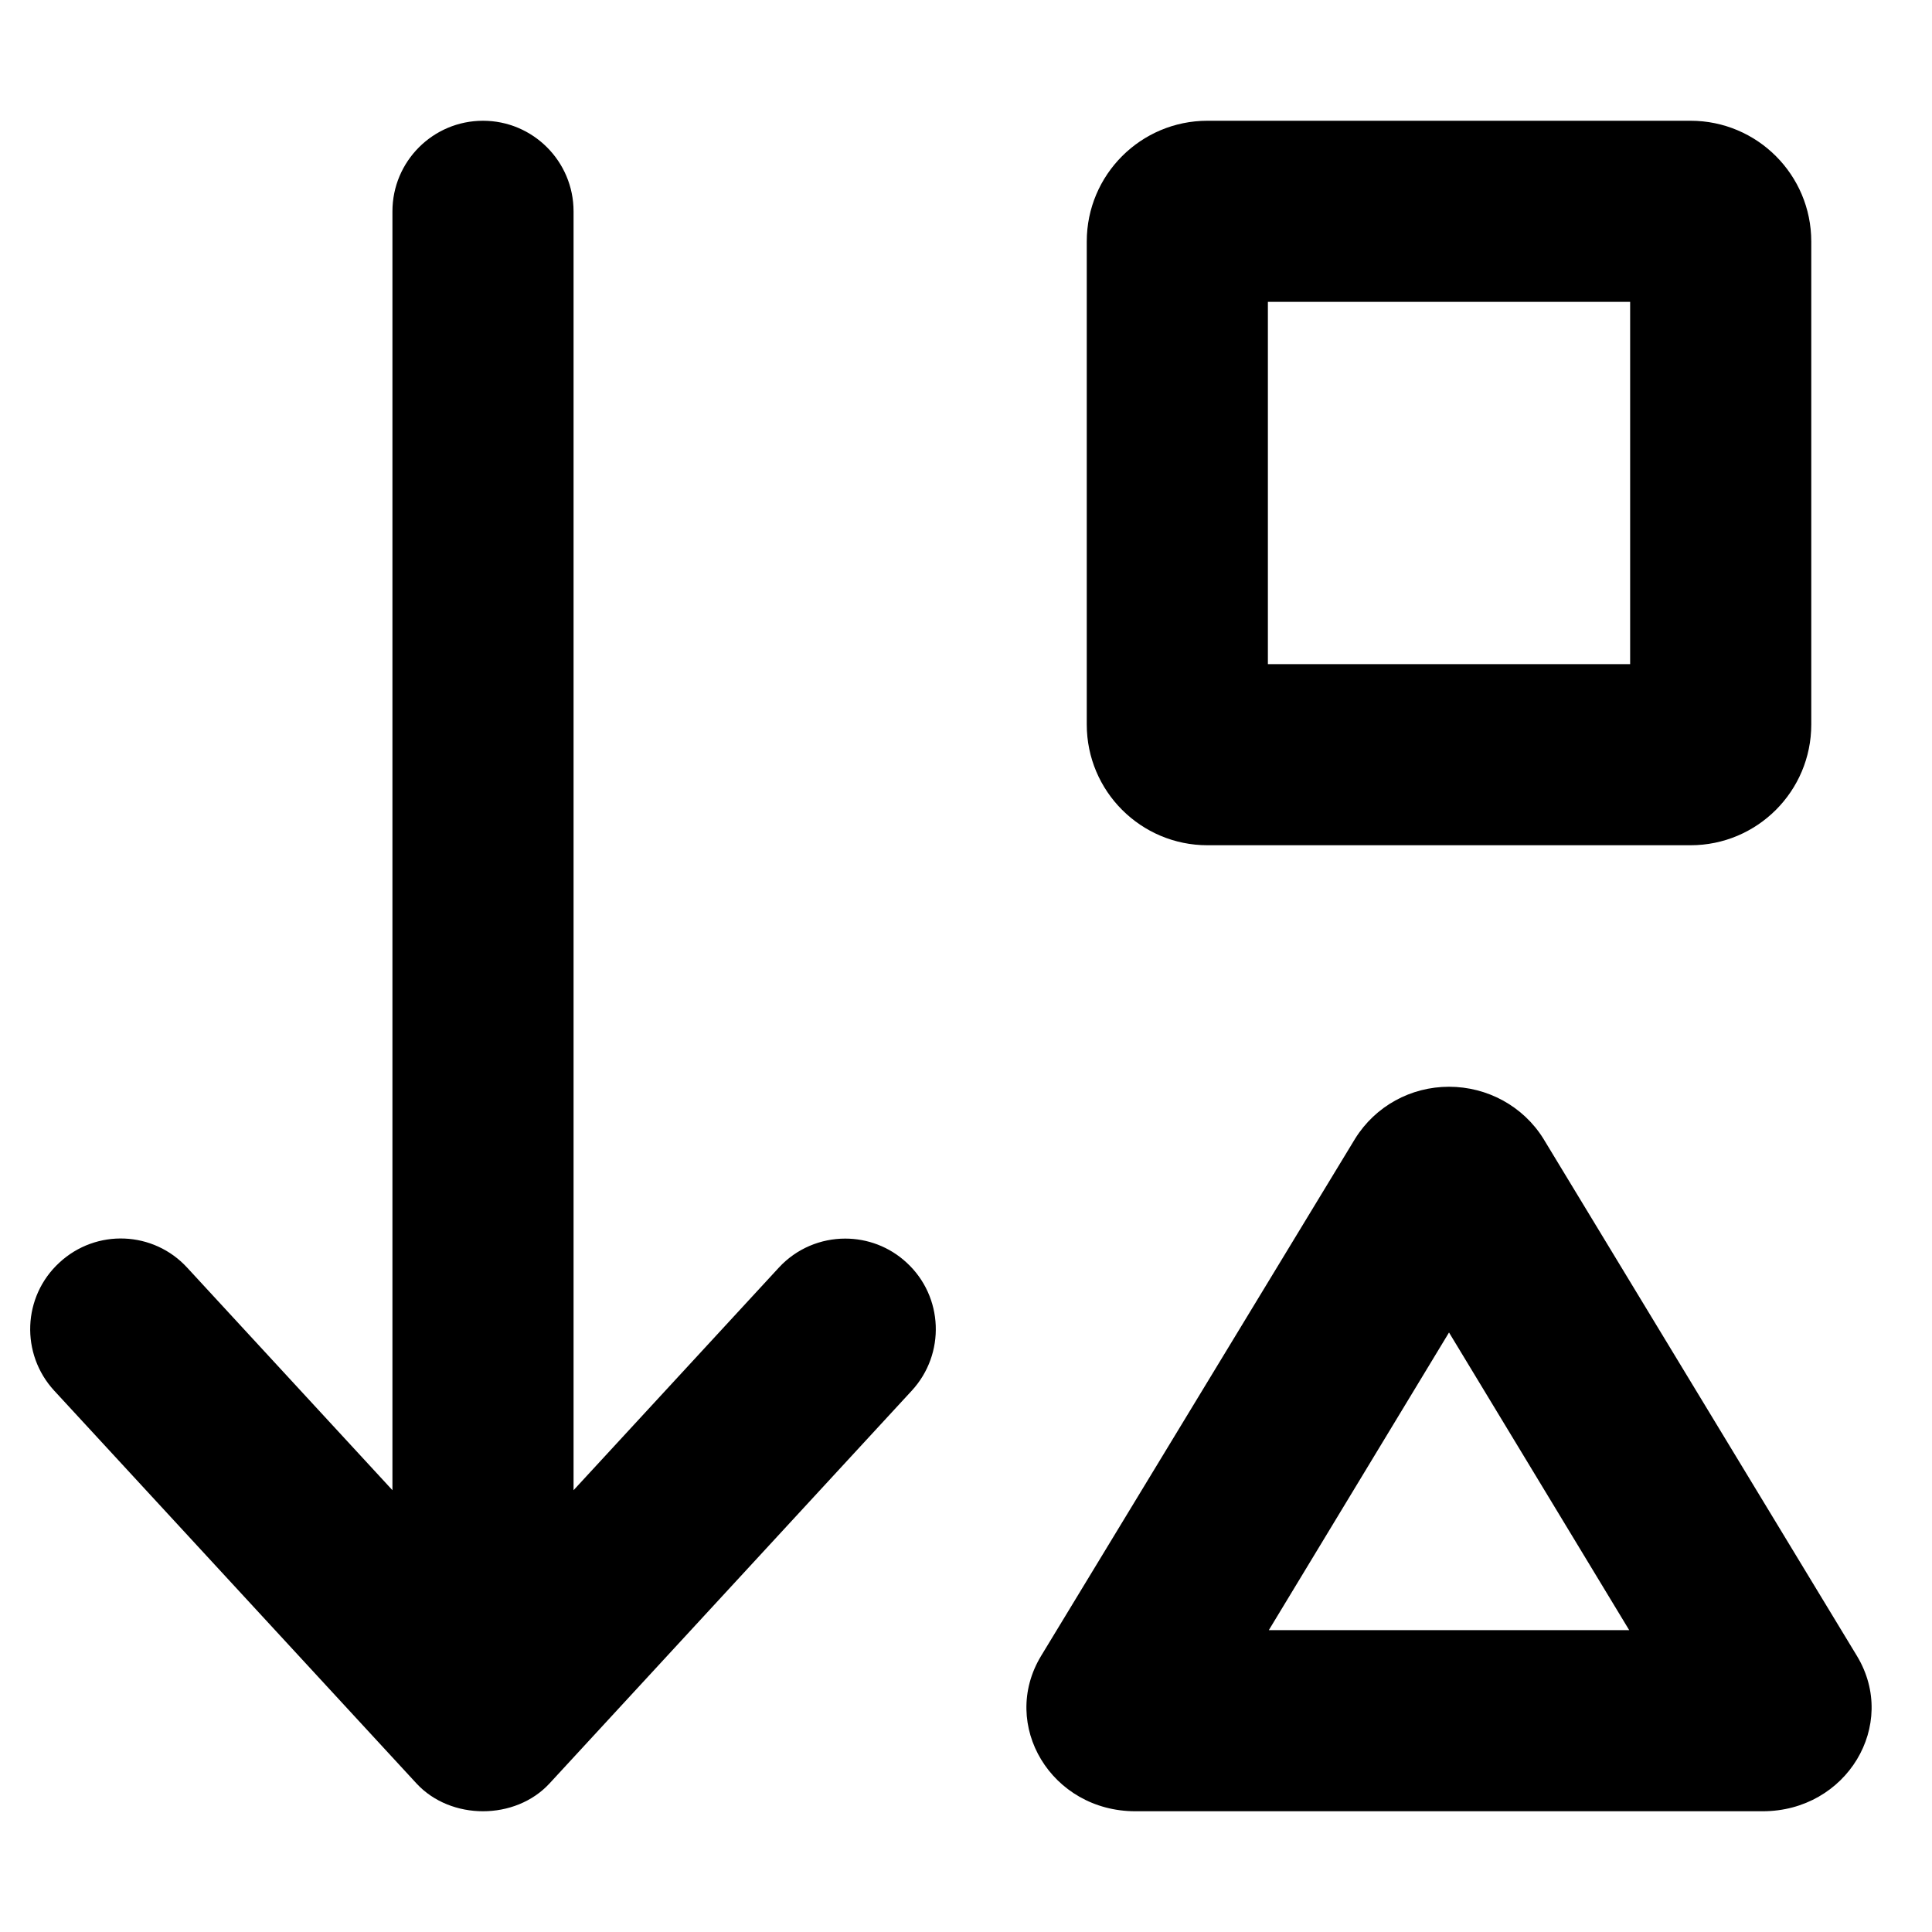
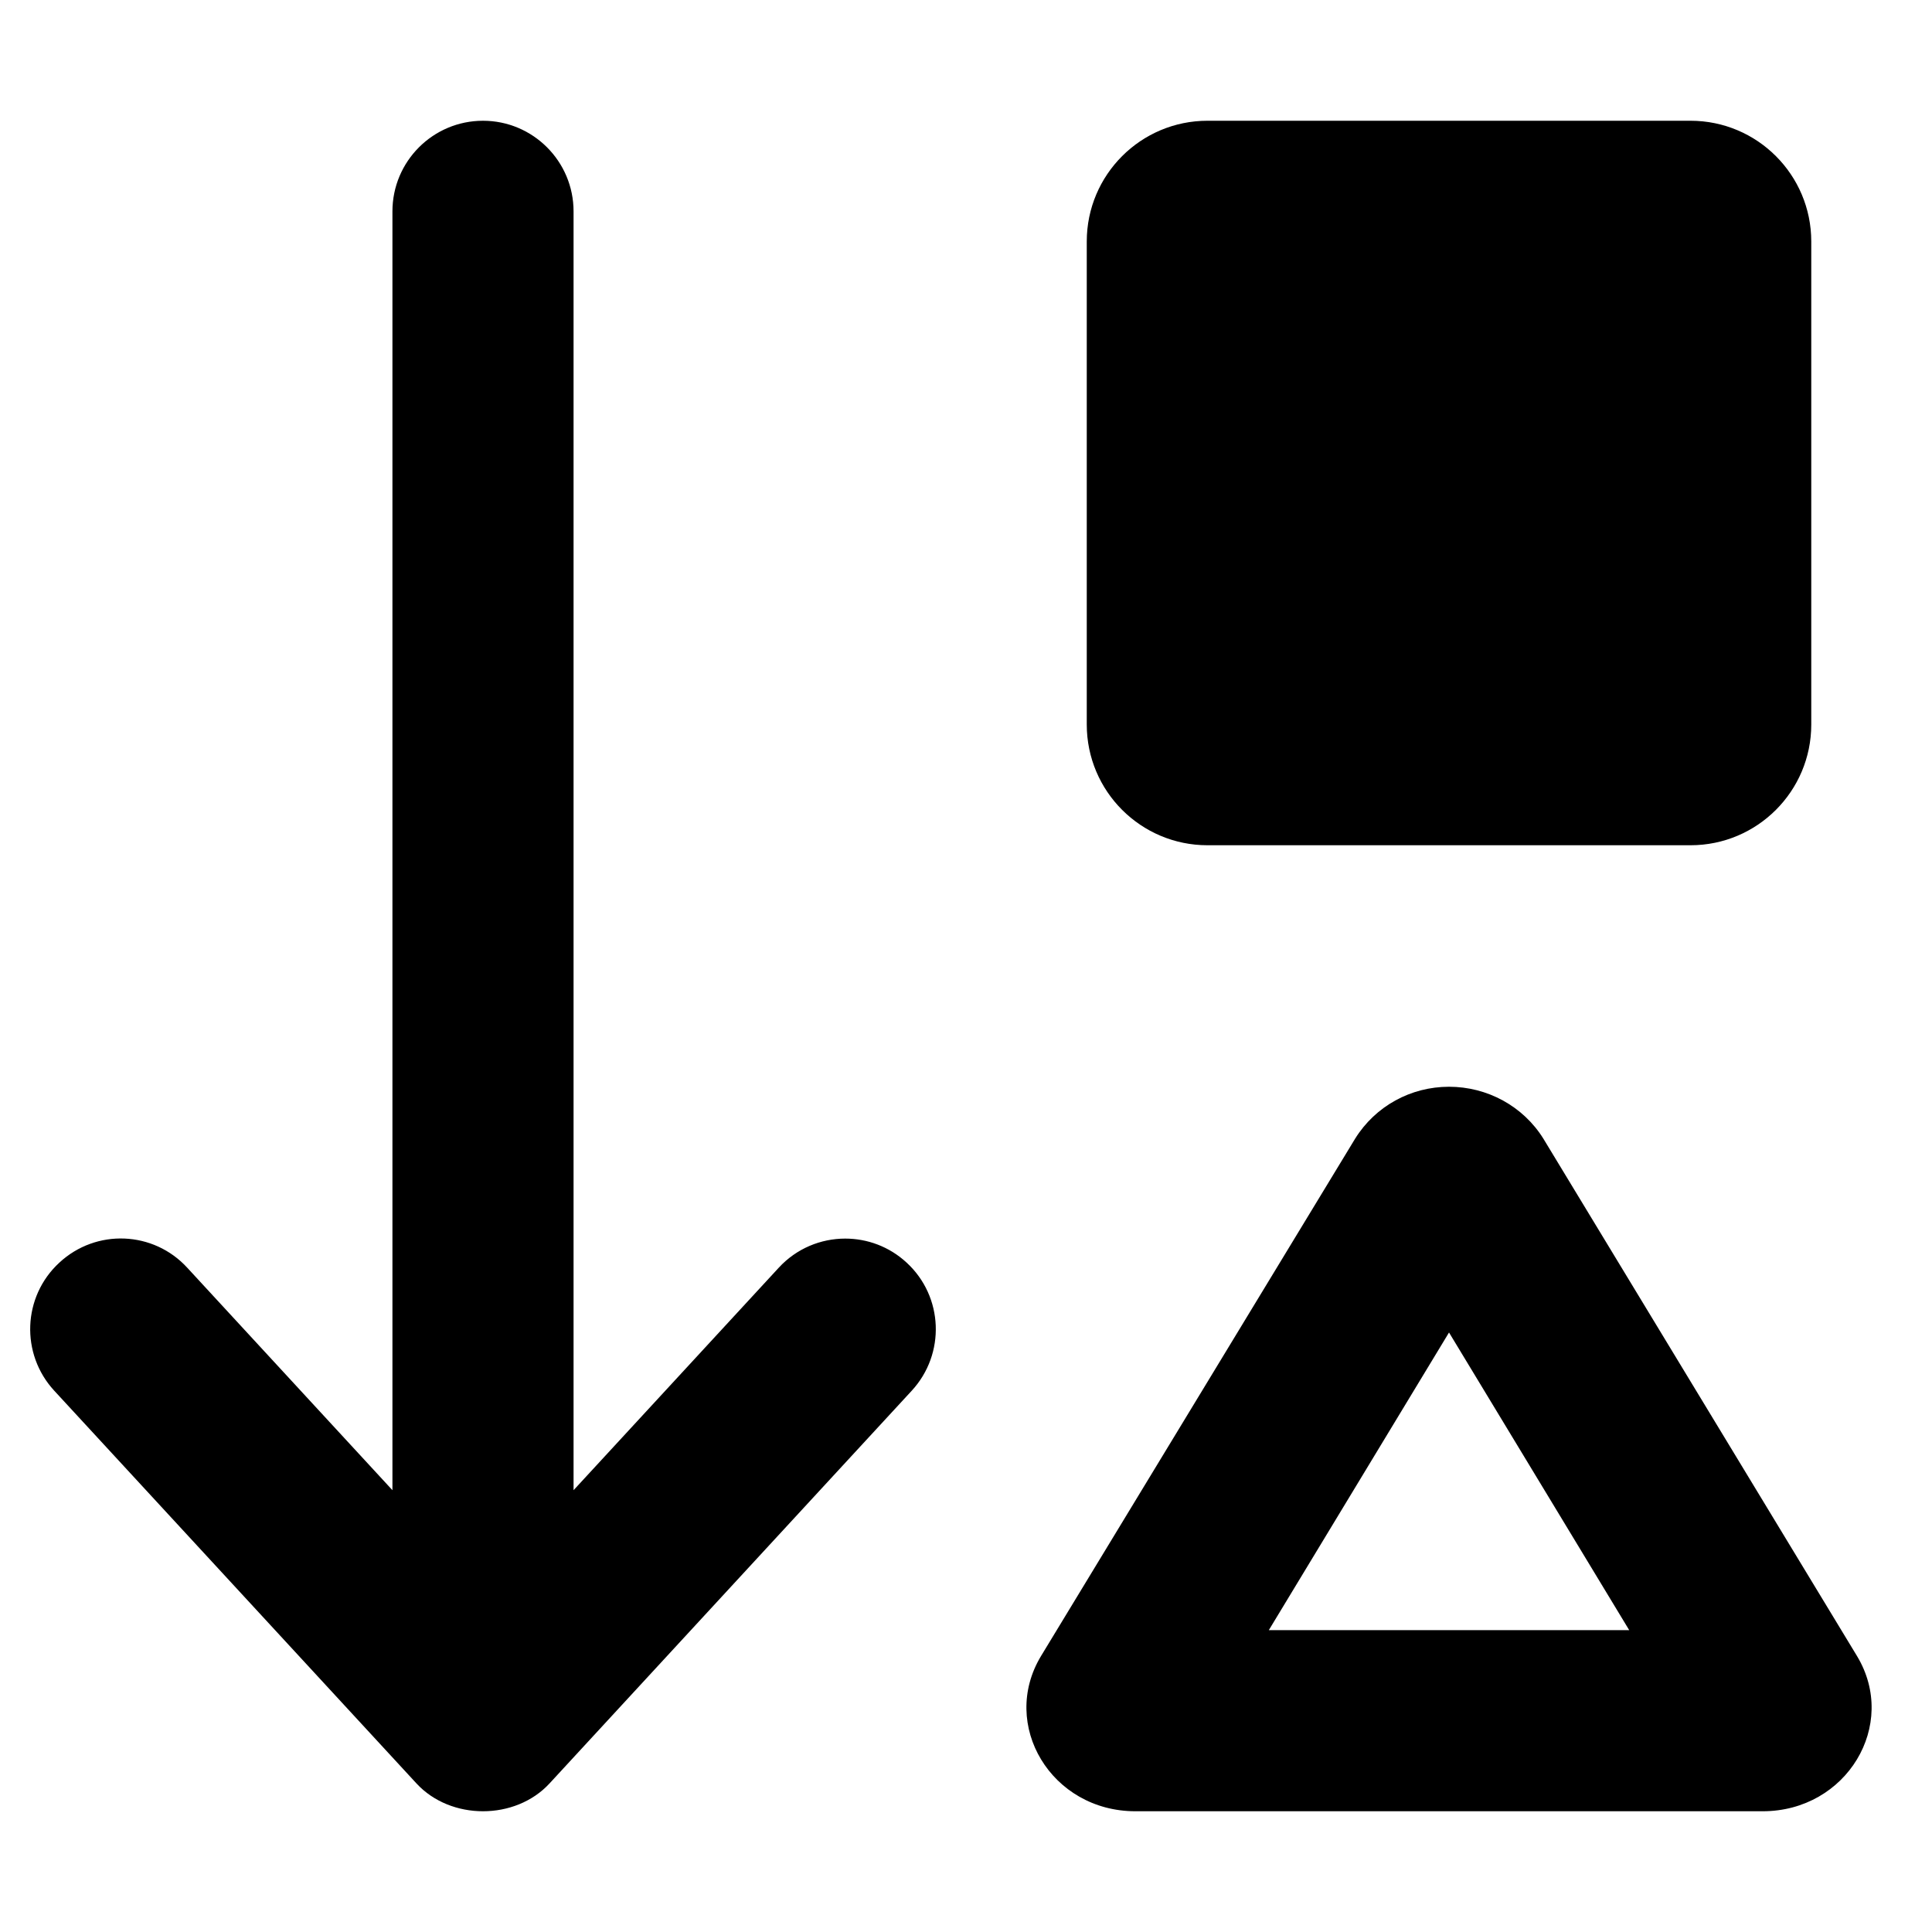
<svg xmlns="http://www.w3.org/2000/svg" viewBox="0 0 512 512">
-   <path d="M448.005 32H320.003C302.329 32 288.003 46.328 288.003 64V192C288.003 209.672 302.329 224 320.003 224H448.005C465.679 224 480.005 209.672 480.005 192V64C480.005 46.328 465.679 32 448.005 32ZM432.005 176H336.003V80H432.005V176ZM492.132 438.875L409.005 301.75C403.63 293.125 394.13 288 384.005 288C373.878 288 364.503 293.125 359.128 301.75L275.876 438.875C264.876 457.125 278.626 480 300.878 480H467.13C489.382 480 503.132 457.125 492.132 438.875ZM336.253 432L384.005 353.125L431.755 432H336.253ZM241.62 368.553C250.62 358.795 250.027 343.596 240.277 334.619C235.654 330.338 229.81 328.24 223.997 328.24C217.529 328.24 211.091 330.838 206.372 335.963L151.999 394.916V56.021C151.999 42.76 141.249 32.002 127.999 32.002S103.999 42.76 103.999 56.021V394.916L49.626 335.963C40.689 326.205 25.501 325.549 15.722 334.619C5.972 343.596 5.378 358.795 14.378 368.553L110.374 472.635C119.437 482.455 136.562 482.455 145.624 472.635L241.62 368.553Z" />
+   <path d="M448.005 32H320.003C302.329 32 288.003 46.328 288.003 64V192C288.003 209.672 302.329 224 320.003 224H448.005C465.679 224 480.005 209.672 480.005 192V64C480.005 46.328 465.679 32 448.005 32ZM432.005 176H336.003V80V176ZM492.132 438.875L409.005 301.75C403.63 293.125 394.13 288 384.005 288C373.878 288 364.503 293.125 359.128 301.75L275.876 438.875C264.876 457.125 278.626 480 300.878 480H467.13C489.382 480 503.132 457.125 492.132 438.875ZM336.253 432L384.005 353.125L431.755 432H336.253ZM241.62 368.553C250.62 358.795 250.027 343.596 240.277 334.619C235.654 330.338 229.81 328.24 223.997 328.24C217.529 328.24 211.091 330.838 206.372 335.963L151.999 394.916V56.021C151.999 42.76 141.249 32.002 127.999 32.002S103.999 42.76 103.999 56.021V394.916L49.626 335.963C40.689 326.205 25.501 325.549 15.722 334.619C5.972 343.596 5.378 358.795 14.378 368.553L110.374 472.635C119.437 482.455 136.562 482.455 145.624 472.635L241.62 368.553Z" />
</svg>